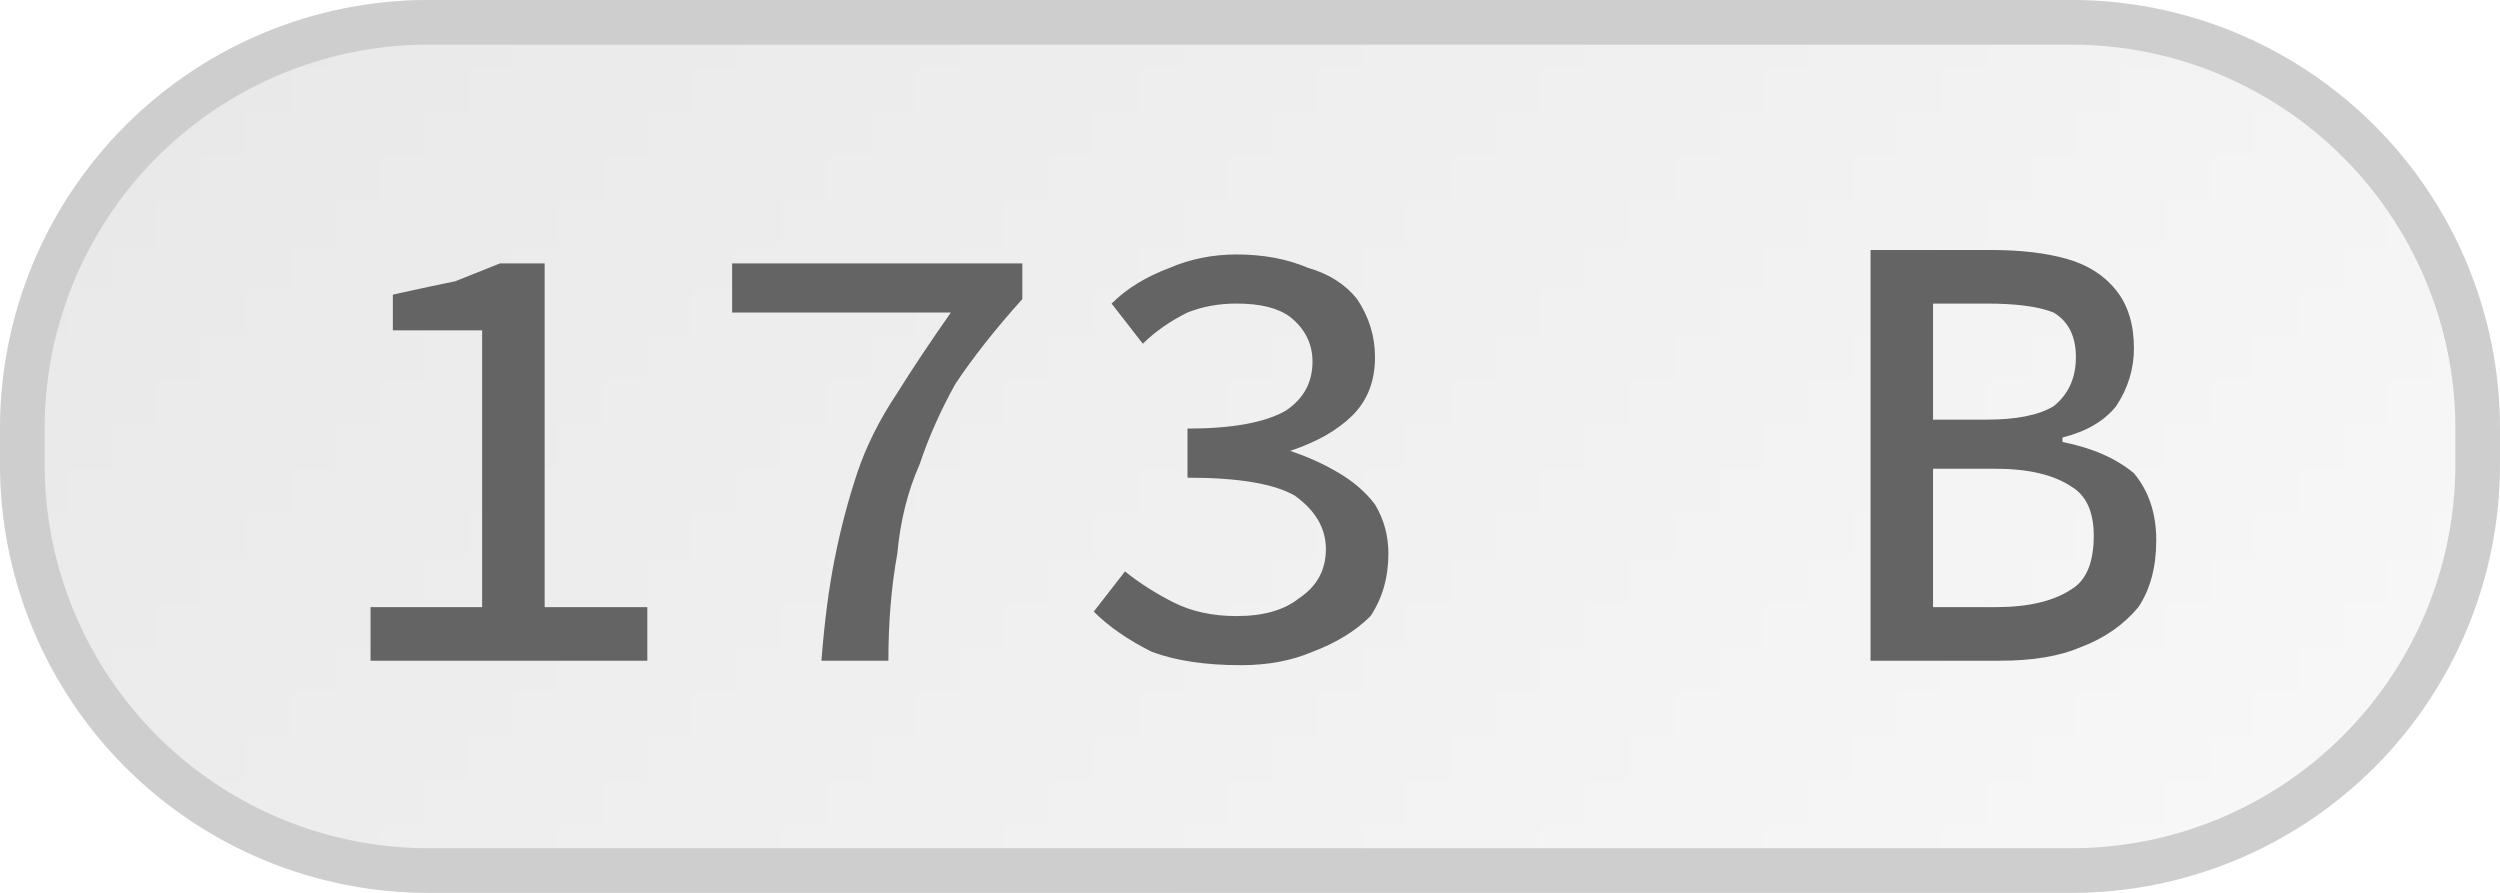
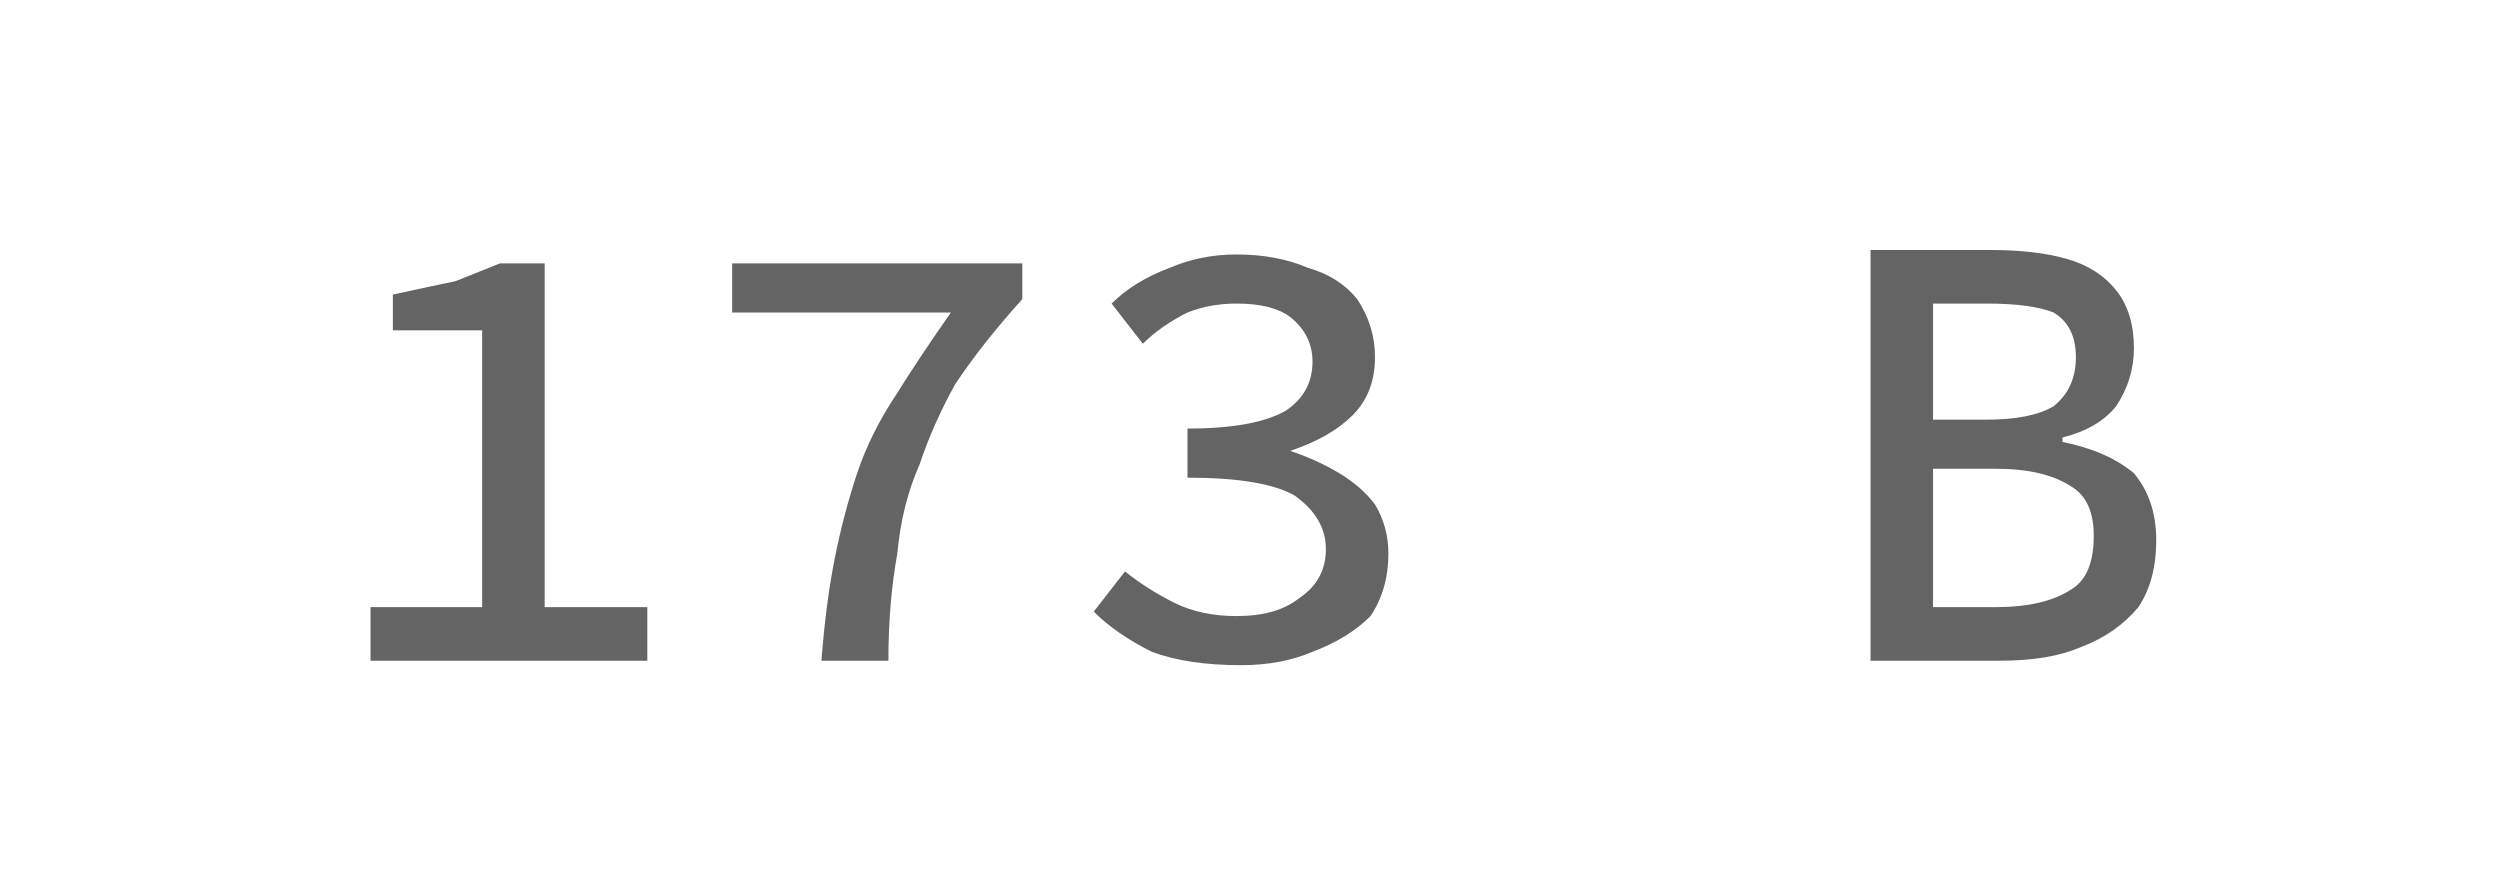
<svg xmlns="http://www.w3.org/2000/svg" width="56" height="20" viewBox="0 0 56 20">
  <defs>
    <pattern id="satori_pattern_id_0" x="0" y="0" width="1" height="1" patternUnits="objectBoundingBox">
      <linearGradient id="satori_biid_0" x1="-0.102" y1="0.285" x2="1.102" y2="0.715" spreadMethod="pad">
        <stop offset="0%" stop-color="#e8e8e8" />
        <stop offset="50%" stop-color="#f0f0f0" />
        <stop offset="100%" stop-color="#f9f9f9" />
      </linearGradient>
      <rect x="0" y="0" width="56" height="20" fill="url(#satori_biid_0)" />
    </pattern>
    <clipPath id="satori_bc-id">
      <path x="0" y="0" width="56" height="20" d="M9.6,0 h36.8 a9.6,9.6 0 0 1 9.6,9.6 v0.8 a9.6,9.6 0 0 1 -9.6,9.6 h-36.8 a9.6,9.6 0 0 1 -9.6,-9.6 v-0.8 a9.6,9.6 0 0 1 9.6,-9.6" />
    </clipPath>
  </defs>
  <mask id="satori_om-id">
-     <rect x="1" y="1" width="54" height="18" fill="#fff" />
-     <path width="56" height="20" fill="none" stroke="#000" stroke-width="2" d="M2.812,2.812 A9.6,9.6 0 0 1 9.6,0 h36.8 a9.6,9.6 0 0 1 9.6,9.6 v0.8 a9.6,9.6 0 0 1 -9.6,9.6 h-36.8 a9.6,9.6 0 0 1 -9.6,-9.6 v-0.8 A9.6,9.6 0 0 1 2.812,2.812" />
-   </mask>
-   <path x="0" y="0" width="56" height="20" fill="url(#satori_pattern_id_0)" d="M9.6,0 h36.8 a9.6,9.6 0 0 1 9.6,9.6 v0.8 a9.6,9.6 0 0 1 -9.6,9.6 h-36.8 a9.6,9.6 0 0 1 -9.6,-9.6 v-0.8 a9.6,9.6 0 0 1 9.6,-9.6" />
-   <path width="56" height="20" clip-path="url(#satori_bc-id)" fill="none" stroke="#cecece" stroke-width="2" d="M2.812,2.812 A9.6,9.6 0 0 1 9.6,0 h36.8 a9.6,9.6 0 0 1 9.6,9.6 v0.8 a9.6,9.6 0 0 1 -9.6,9.6 h-36.8 a9.6,9.6 0 0 1 -9.6,-9.6 v-0.8 A9.6,9.6 0 0 1 2.812,2.812" />
-   <path fill="#646464" d="M14.5 14.8L8.3 14.8L8.3 13.6L10.8 13.6L10.8 7.4L8.8 7.4L8.8 6.6Q9.7 6.4 10.2 6.3Q10.7 6.1 11.2 5.9L11.2 5.9L12.2 5.9L12.2 13.6L14.5 13.6L14.5 14.8ZM19.9 14.8L18.4 14.8Q18.5 13.5 18.7 12.5Q18.9 11.5 19.2 10.6Q19.5 9.7 20.1 8.8Q20.6 8.0 21.3 7.0L21.3 7.0L16.4 7.0L16.4 5.9L22.9 5.9L22.9 6.7Q22.0 7.7 21.4 8.6Q20.9 9.5 20.6 10.4Q20.2 11.3 20.1 12.4Q19.9 13.5 19.9 14.8L19.9 14.8ZM27.8 14.9L27.8 14.9Q26.6 14.9 25.8 14.6Q25.0 14.2 24.5 13.7L24.5 13.7L25.2 12.8Q25.7 13.2 26.3 13.5Q26.9 13.8 27.7 13.8L27.7 13.8Q28.6 13.8 29.1 13.4Q29.7 13.0 29.7 12.3L29.7 12.3Q29.7 11.6 29.0 11.1Q28.3 10.7 26.6 10.7L26.6 10.7L26.6 9.6Q28.1 9.6 28.8 9.2Q29.4 8.8 29.4 8.1L29.4 8.1Q29.4 7.5 28.9 7.1Q28.5 6.8 27.7 6.8L27.7 6.8Q27.1 6.8 26.6 7.0Q26.0 7.3 25.6 7.7L25.6 7.7L24.9 6.8Q25.4 6.3 26.2 6.0Q26.9 5.7 27.7 5.7L27.7 5.7Q28.6 5.7 29.3 6.0Q30.0 6.2 30.4 6.7Q30.8 7.3 30.8 8L30.8 8Q30.8 8.8 30.3 9.3Q29.8 9.8 28.9 10.1L28.9 10.1L28.9 10.1Q29.5 10.3 30.0 10.6Q30.5 10.9 30.8 11.3Q31.1 11.8 31.1 12.4L31.1 12.4Q31.1 13.2 30.7 13.8Q30.2 14.3 29.4 14.6Q28.7 14.9 27.8 14.9Z M44.8 14.8L41.9 14.8L41.9 5.6L44.6 5.6Q45.6 5.6 46.3 5.8Q47.0 6.0 47.4 6.5Q47.8 7.0 47.8 7.8L47.8 7.8Q47.8 8.5 47.4 9.1Q47.0 9.6 46.2 9.8L46.2 9.8L46.2 9.9Q47.2 10.1 47.8 10.6Q48.3 11.2 48.3 12.1L48.3 12.1Q48.3 13.0 47.9 13.6Q47.4 14.2 46.6 14.5Q45.9 14.8 44.8 14.8L44.8 14.8ZM43.3 6.8L43.3 9.4L44.5 9.4Q45.5 9.4 46.0 9.1Q46.5 8.7 46.5 8L46.5 8Q46.5 7.3 46.0 7.0Q45.5 6.8 44.5 6.8L44.5 6.8L43.3 6.8ZM43.3 10.5L43.3 13.6L44.7 13.6Q45.8 13.6 46.4 13.2Q46.9 12.9 46.9 12.0L46.9 12.0Q46.9 11.2 46.4 10.9Q45.8 10.5 44.7 10.5L44.7 10.5L43.3 10.5Z " />
+     </mask>
+   <path fill="#646464" d="M14.5 14.8L8.3 14.8L8.3 13.6L10.8 13.6L10.8 7.4L8.8 7.4L8.8 6.6Q9.7 6.4 10.2 6.3Q10.7 6.1 11.2 5.9L12.2 5.9L12.2 13.6L14.5 13.6L14.5 14.8ZM19.9 14.8L18.4 14.8Q18.5 13.5 18.7 12.5Q18.9 11.5 19.2 10.6Q19.5 9.7 20.1 8.8Q20.6 8.0 21.3 7.0L21.3 7.0L16.4 7.0L16.4 5.9L22.9 5.9L22.9 6.7Q22.0 7.7 21.4 8.6Q20.9 9.5 20.6 10.4Q20.2 11.3 20.1 12.4Q19.9 13.5 19.9 14.8L19.9 14.8ZM27.8 14.9L27.8 14.9Q26.6 14.9 25.8 14.6Q25.0 14.2 24.5 13.7L24.5 13.7L25.2 12.8Q25.7 13.2 26.3 13.5Q26.9 13.8 27.7 13.8L27.7 13.8Q28.6 13.8 29.1 13.4Q29.7 13.0 29.7 12.3L29.7 12.3Q29.7 11.6 29.0 11.1Q28.3 10.7 26.6 10.7L26.6 10.7L26.6 9.6Q28.1 9.6 28.8 9.2Q29.4 8.8 29.4 8.1L29.4 8.1Q29.4 7.5 28.9 7.1Q28.5 6.8 27.7 6.8L27.7 6.8Q27.1 6.8 26.6 7.0Q26.0 7.3 25.6 7.7L25.6 7.7L24.9 6.8Q25.4 6.3 26.2 6.0Q26.9 5.7 27.7 5.7L27.7 5.7Q28.6 5.7 29.3 6.0Q30.0 6.2 30.4 6.7Q30.8 7.3 30.8 8L30.8 8Q30.8 8.8 30.3 9.3Q29.8 9.8 28.9 10.1L28.9 10.1L28.9 10.1Q29.5 10.3 30.0 10.6Q30.5 10.9 30.8 11.3Q31.1 11.8 31.1 12.4L31.1 12.4Q31.1 13.2 30.7 13.8Q30.2 14.3 29.4 14.6Q28.7 14.9 27.8 14.9Z M44.8 14.8L41.9 14.8L41.9 5.6L44.6 5.6Q45.6 5.6 46.3 5.8Q47.0 6.0 47.4 6.5Q47.8 7.0 47.8 7.8L47.8 7.8Q47.8 8.5 47.4 9.1Q47.0 9.6 46.2 9.8L46.2 9.8L46.2 9.9Q47.2 10.1 47.8 10.6Q48.3 11.2 48.3 12.1L48.3 12.1Q48.3 13.0 47.9 13.6Q47.4 14.2 46.6 14.5Q45.9 14.8 44.8 14.8L44.8 14.8ZM43.3 6.8L43.3 9.4L44.5 9.4Q45.5 9.4 46.0 9.1Q46.5 8.7 46.5 8L46.5 8Q46.5 7.3 46.0 7.0Q45.5 6.8 44.5 6.8L44.5 6.8L43.3 6.8ZM43.3 10.5L43.3 13.6L44.7 13.6Q45.8 13.6 46.4 13.2Q46.9 12.9 46.9 12.0L46.9 12.0Q46.9 11.2 46.4 10.9Q45.8 10.5 44.7 10.5L44.7 10.5L43.3 10.5Z " />
</svg>